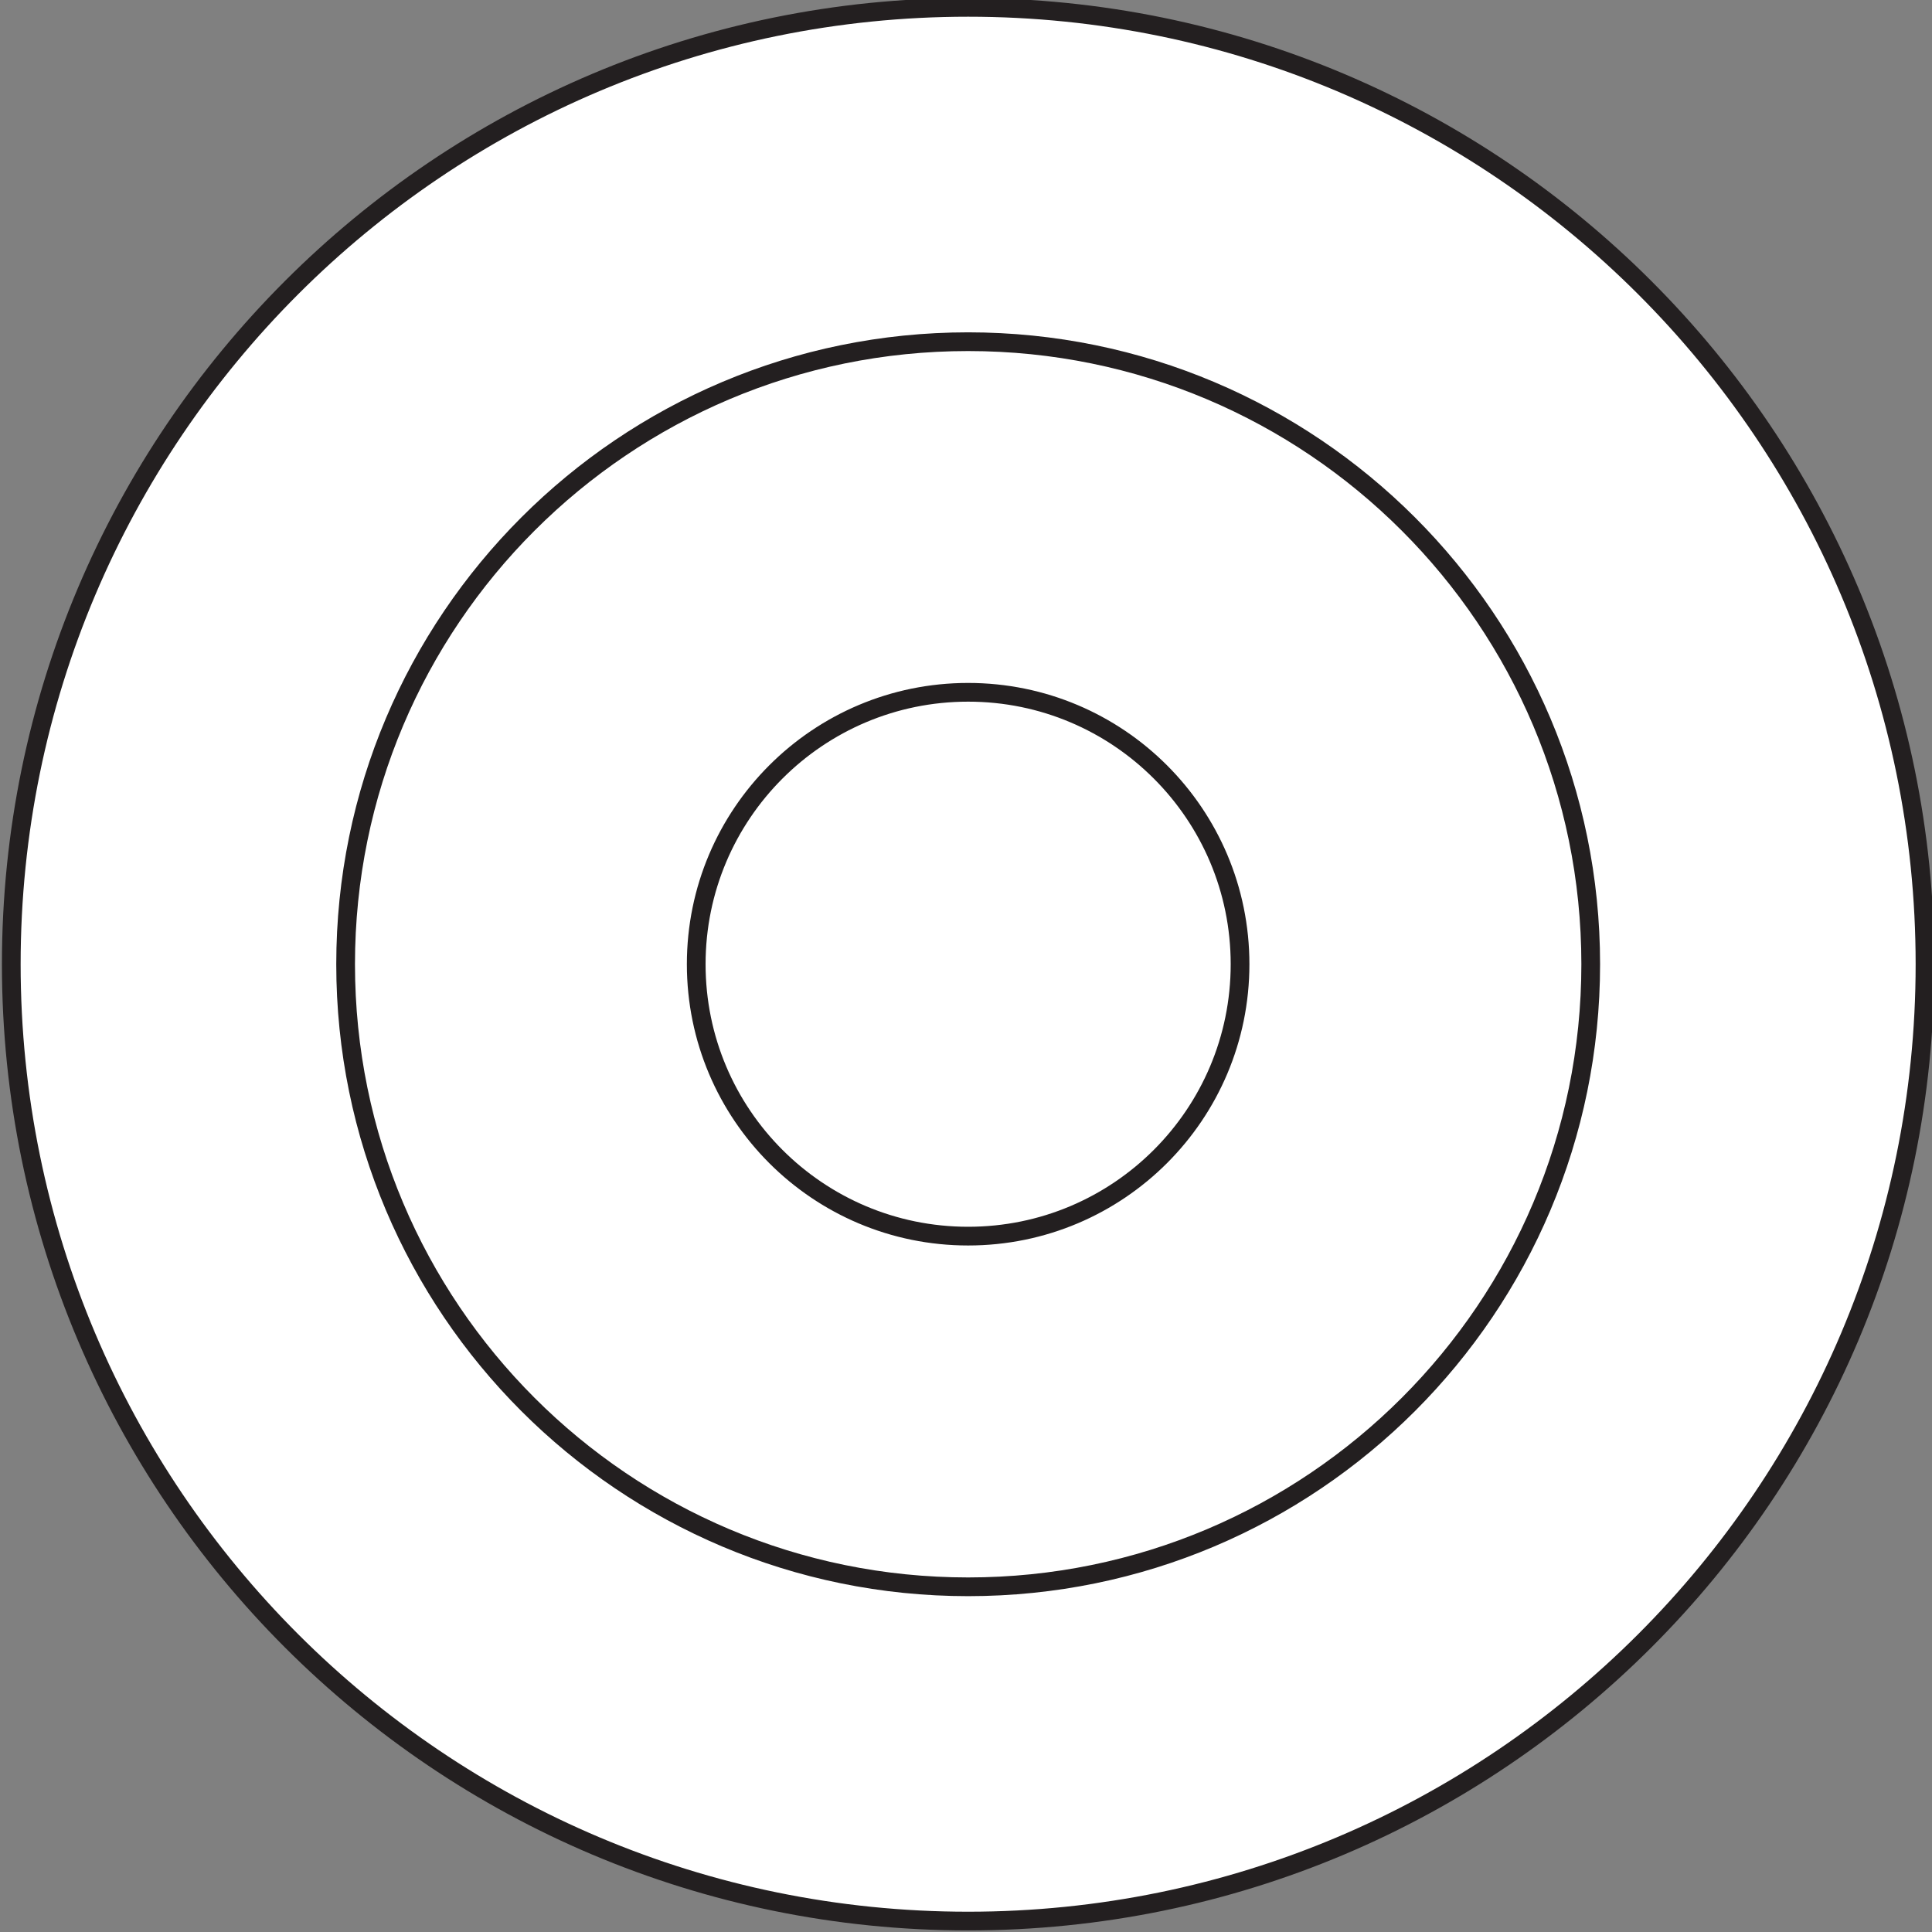
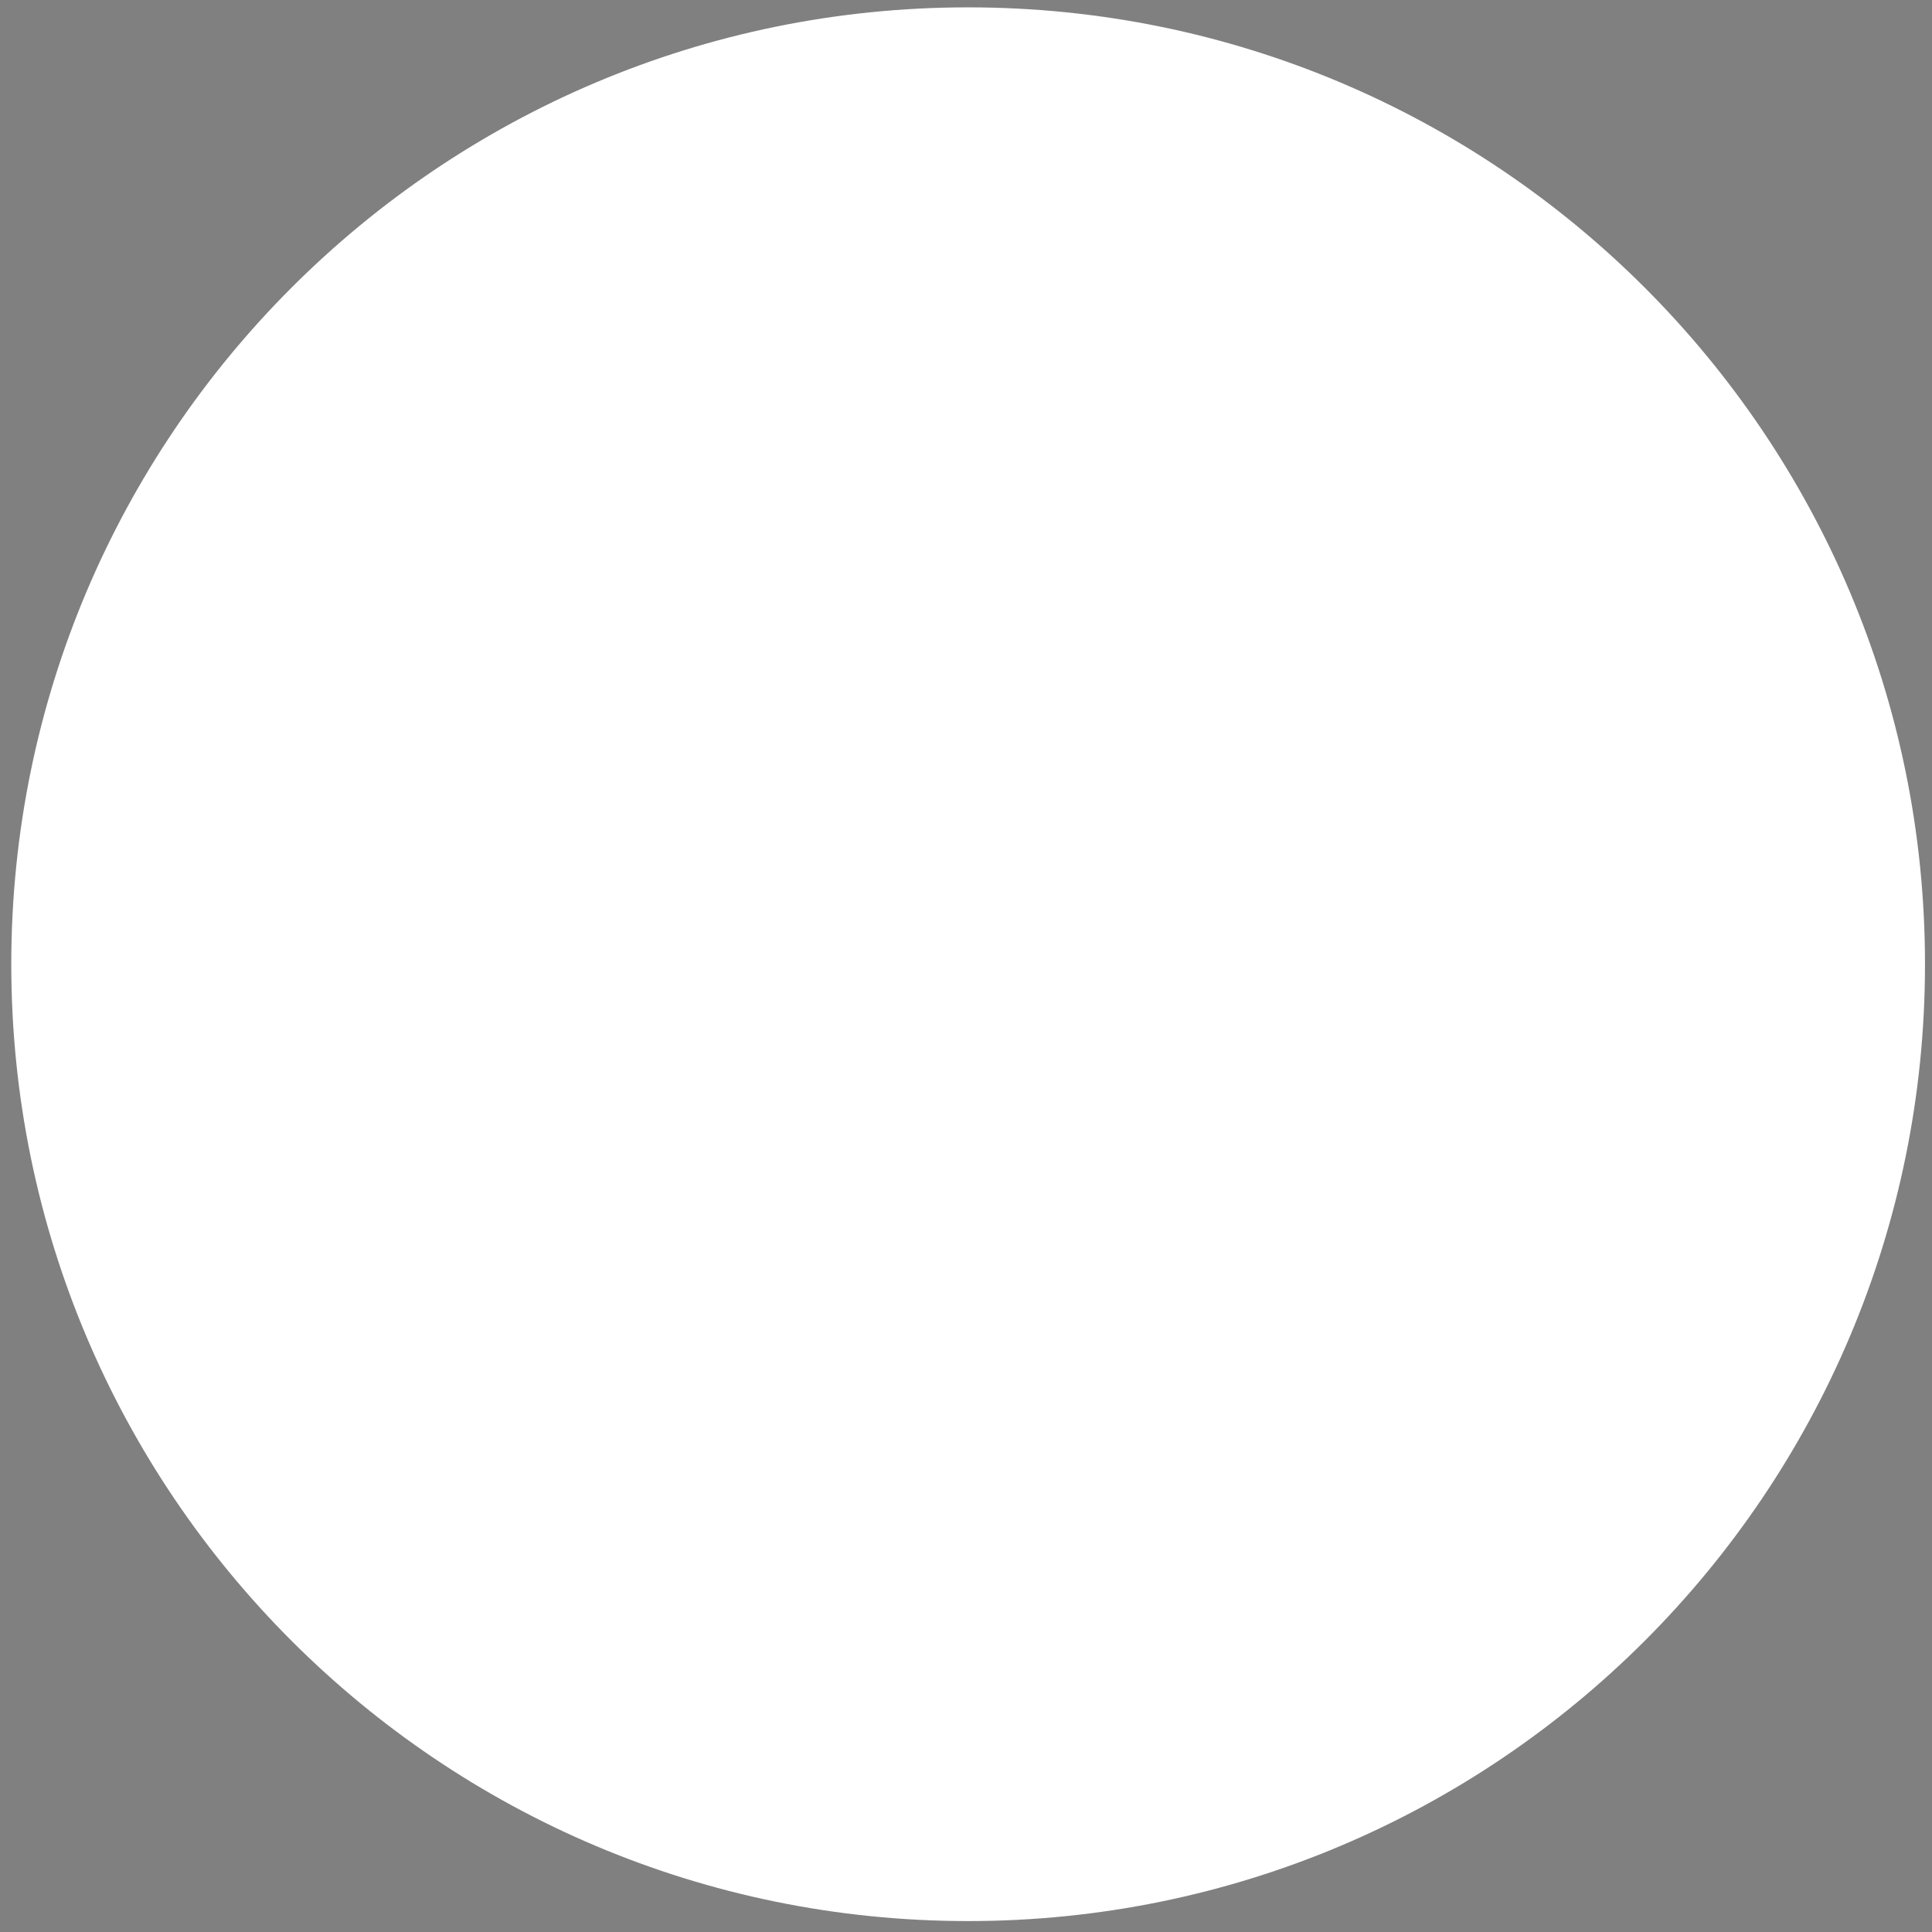
<svg xmlns="http://www.w3.org/2000/svg" xmlns:ns1="http://sodipodi.sourceforge.net/DTD/sodipodi-0.dtd" xmlns:ns2="http://www.inkscape.org/namespaces/inkscape" ns1:docname="membrana_modo03.svg" ns2:version="1.0 (4035a4fb49, 2020-05-01)" id="svg1696" version="1.1" viewBox="0 0 48.324 48.324" height="48.324mm" width="48.324mm">
  <rect x="0" y="0" width="48.324" height="48.324" fill="#808080" stroke="none" />
  <defs id="defs1690" />
  <ns1:namedview ns2:window-maximized="1" ns2:window-y="0" ns2:window-x="0" ns2:window-height="1036" ns2:window-width="1920" fit-margin-bottom="0" fit-margin-right="0" fit-margin-left="0" fit-margin-top="0" showgrid="false" ns2:document-rotation="0" ns2:current-layer="layer1" ns2:document-units="mm" ns2:cy="522.75044" ns2:cx="19.89331" ns2:zoom="0.35" ns2:pageshadow="2" ns2:pageopacity="0.0" borderopacity="1.0" bordercolor="#666666" pagecolor="#ffffff" id="base" />
  <g transform="translate(-100.57,-9.856)" id="layer1" ns2:groupmode="layer" ns2:label="Layer 1">
    <g id="g15530" transform="matrix(1.654,0,0,-1.654,-125.645,243.598)">
      <path d="m 136.939,126.738 c 0,7.991 6.479,14.47 14.47,14.47 7.992,0 14.47,-6.479 14.47,-14.47 0,-7.992 -6.478,-14.47 -14.47,-14.47 -7.991,0 -14.47,6.478 -14.47,14.47" style="fill:#ffffff;fill-opacity:1;fill-rule:nonzero;stroke:none" id="path9520" ns2:connector-curvature="0" />
-       <path d="m 136.939,126.738 c 0,7.991 6.479,14.47 14.47,14.47 7.992,0 14.47,-6.479 14.47,-14.47 0,-7.992 -6.478,-14.47 -14.47,-14.47 -7.991,0 -14.47,6.478 -14.47,14.47 z" style="fill:none;stroke:#231f20;stroke-width:0.283;stroke-linecap:round;stroke-linejoin:round;stroke-miterlimit:5.759;stroke-dasharray:none;stroke-opacity:1" id="path9522" ns2:connector-curvature="0" />
-       <path d="m 147.297,126.738 c 0,2.271 1.841,4.112 4.112,4.112 2.271,0 4.112,-1.841 4.112,-4.112 0,-2.272 -1.841,-4.112 -4.112,-4.112 -2.271,0 -4.112,1.84 -4.112,4.112 z m -5.302,0 c 0,5.199 4.215,9.414 9.414,9.414 5.2,0 9.415,-4.215 9.415,-9.414 0,-5.2 -4.215,-9.415 -9.415,-9.415 -5.199,0 -9.414,4.215 -9.414,9.415 z" style="fill:none;stroke:#231f20;stroke-width:0.283;stroke-linecap:round;stroke-linejoin:round;stroke-miterlimit:5.759;stroke-dasharray:none;stroke-opacity:1" id="path9526" ns2:connector-curvature="0" />
    </g>
  </g>
</svg>